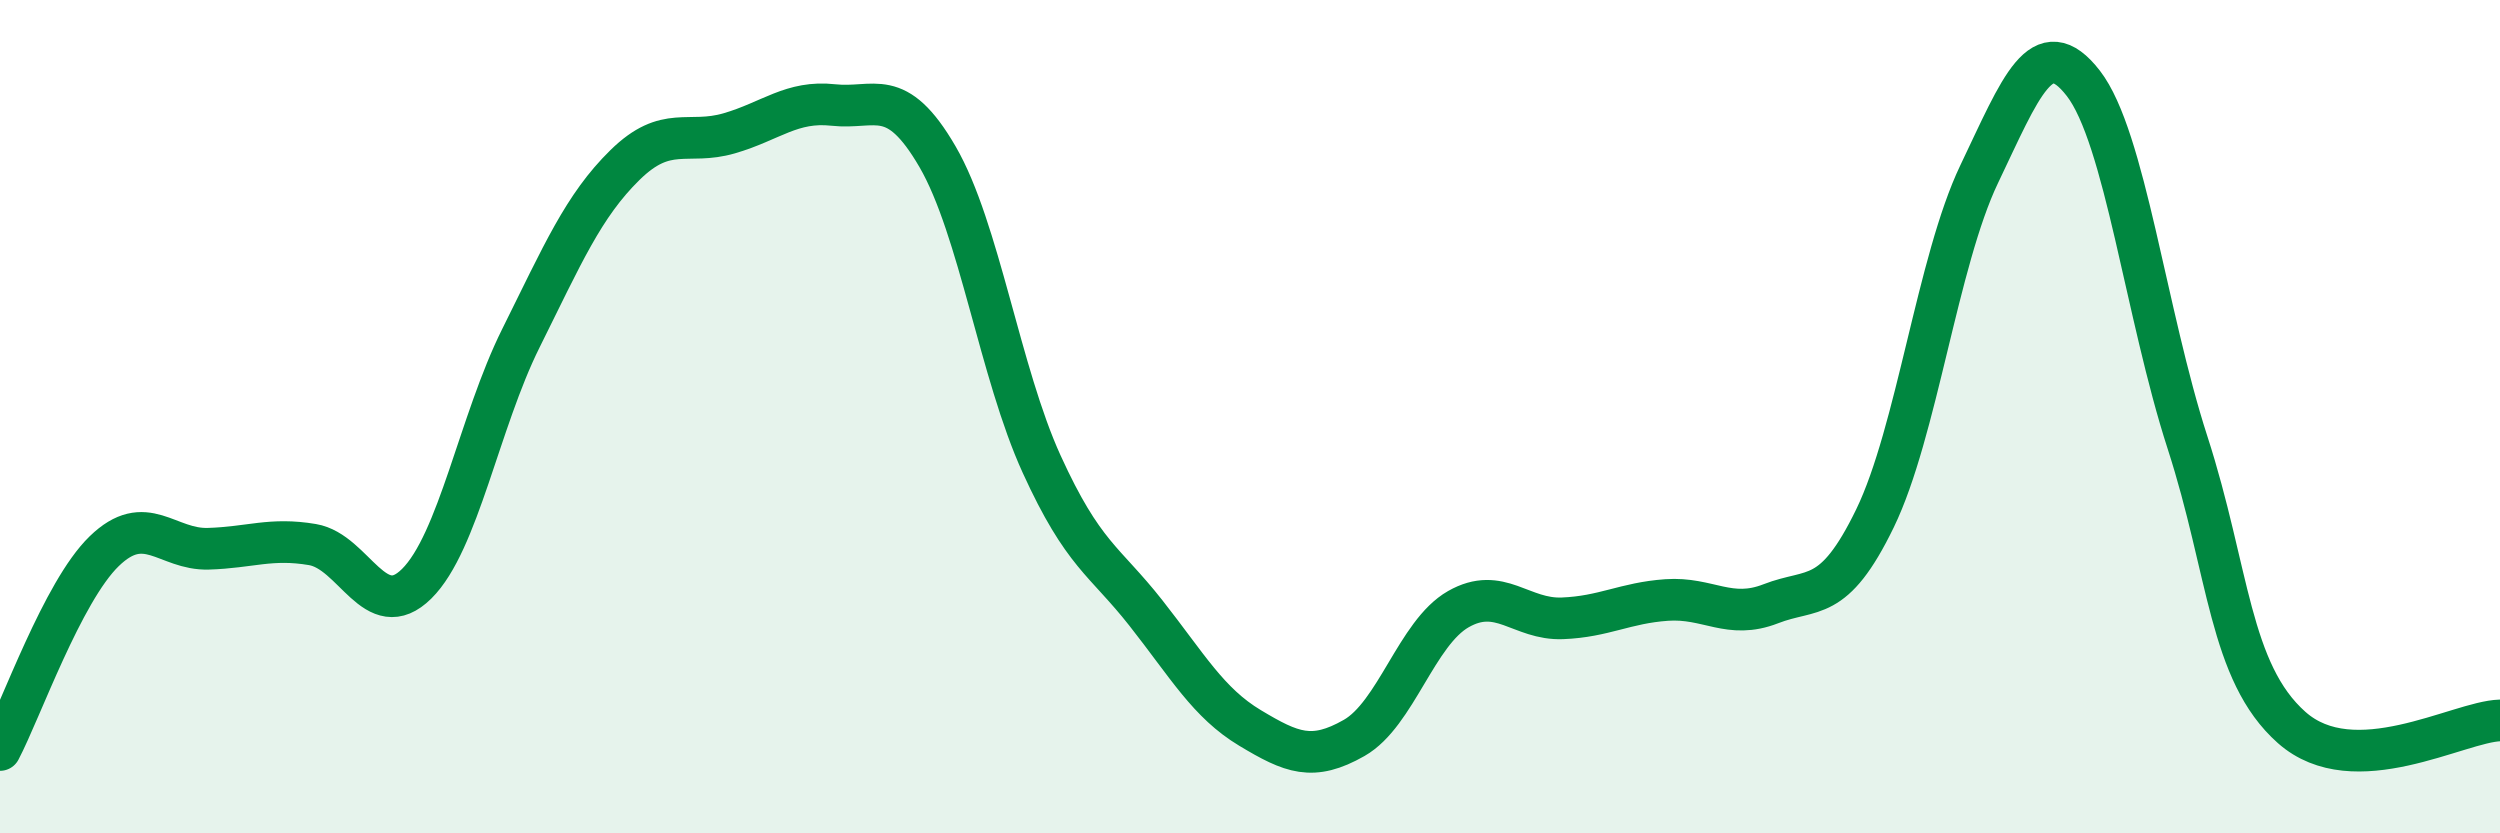
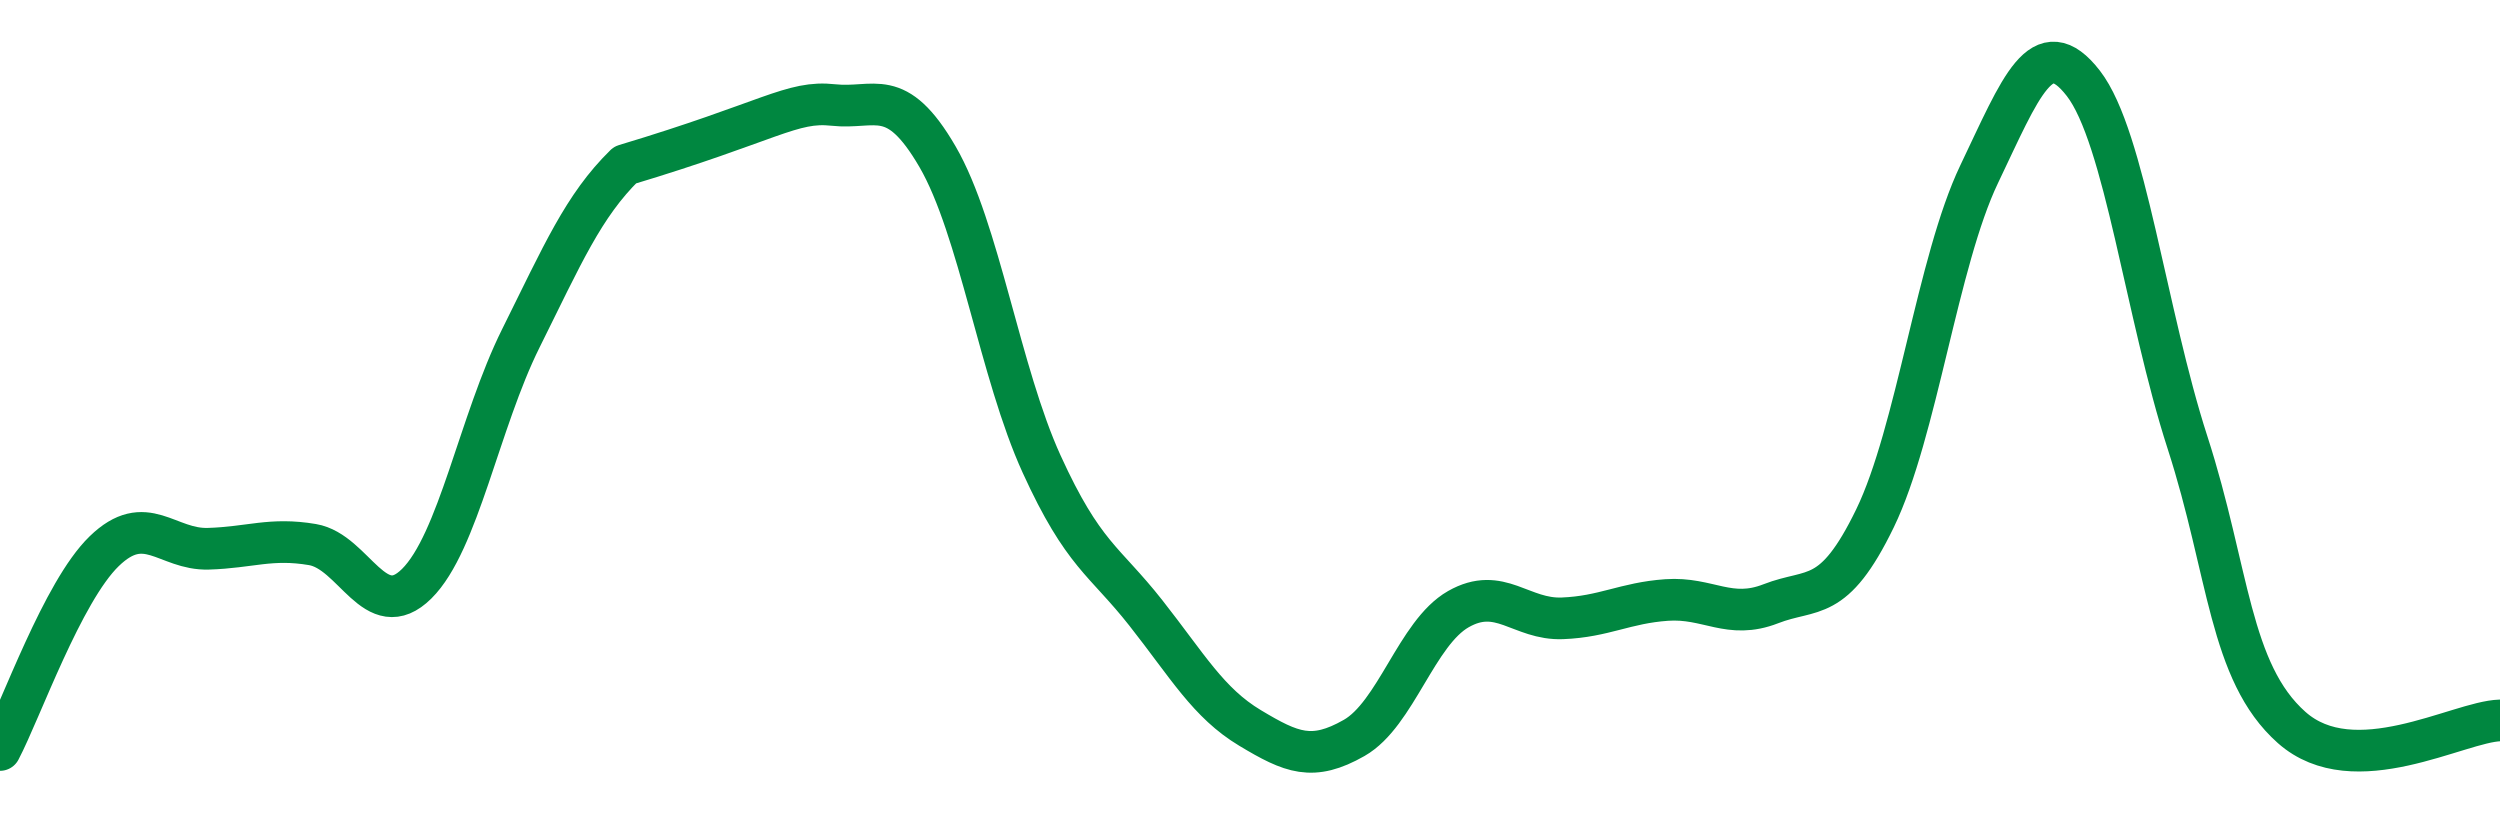
<svg xmlns="http://www.w3.org/2000/svg" width="60" height="20" viewBox="0 0 60 20">
-   <path d="M 0,18 C 0.5,17.05 1.5,14.2 2.5,13.23 C 3.5,12.26 4,13.2 5,13.17 C 6,13.14 6.5,12.9 7.5,13.07 C 8.5,13.24 9,15 10,14.01 C 11,13.02 11.5,10.13 12.5,8.12 C 13.5,6.11 14,4.94 15,3.96 C 16,2.98 16.5,3.49 17.5,3.2 C 18.5,2.91 19,2.41 20,2.52 C 21,2.63 21.5,2.04 22.5,3.76 C 23.5,5.48 24,8.95 25,11.14 C 26,13.33 26.5,13.44 27.5,14.71 C 28.5,15.98 29,16.87 30,17.47 C 31,18.07 31.5,18.28 32.5,17.71 C 33.5,17.14 34,15.19 35,14.62 C 36,14.05 36.5,14.88 37.5,14.84 C 38.5,14.8 39,14.47 40,14.4 C 41,14.33 41.5,14.88 42.5,14.49 C 43.5,14.1 44,14.5 45,12.44 C 46,10.38 46.5,6.27 47.5,4.18 C 48.5,2.09 49,0.71 50,2 C 51,3.29 51.5,7.53 52.5,10.62 C 53.5,13.71 53.5,16.13 55,17.46 C 56.5,18.79 59,17.32 60,17.29L60 20L0 20Z" fill="#008740" opacity="0.1" stroke-linecap="round" stroke-linejoin="round" />
-   <path d="M 0,18 C 0.5,17.05 1.5,14.2 2.5,13.23 C 3.5,12.26 4,13.2 5,13.17 C 6,13.14 6.5,12.9 7.5,13.07 C 8.5,13.24 9,15 10,14.01 C 11,13.02 11.5,10.13 12.5,8.12 C 13.5,6.11 14,4.94 15,3.96 C 16,2.98 16.5,3.49 17.5,3.2 C 18.5,2.91 19,2.41 20,2.52 C 21,2.63 21.5,2.04 22.5,3.76 C 23.5,5.48 24,8.95 25,11.14 C 26,13.33 26.5,13.44 27.5,14.71 C 28.5,15.98 29,16.87 30,17.47 C 31,18.07 31.5,18.28 32.5,17.71 C 33.5,17.14 34,15.19 35,14.62 C 36,14.05 36.5,14.88 37.5,14.84 C 38.5,14.8 39,14.47 40,14.4 C 41,14.33 41.5,14.88 42.5,14.49 C 43.5,14.1 44,14.5 45,12.44 C 46,10.38 46.5,6.27 47.5,4.18 C 48.5,2.09 49,0.71 50,2 C 51,3.29 51.5,7.53 52.5,10.62 C 53.5,13.71 53.5,16.13 55,17.46 C 56.5,18.79 59,17.32 60,17.29" stroke="#008740" stroke-width="1" fill="none" stroke-linecap="round" stroke-linejoin="round" />
+   <path d="M 0,18 C 0.5,17.05 1.5,14.2 2.5,13.23 C 3.5,12.26 4,13.2 5,13.17 C 6,13.14 6.5,12.9 7.5,13.07 C 8.5,13.24 9,15 10,14.01 C 11,13.02 11.5,10.13 12.5,8.12 C 13.5,6.11 14,4.94 15,3.96 C 18.5,2.91 19,2.41 20,2.52 C 21,2.63 21.5,2.04 22.5,3.76 C 23.5,5.48 24,8.95 25,11.14 C 26,13.33 26.5,13.44 27.5,14.71 C 28.5,15.98 29,16.87 30,17.47 C 31,18.07 31.5,18.28 32.5,17.71 C 33.5,17.14 34,15.19 35,14.62 C 36,14.05 36.5,14.88 37.5,14.84 C 38.5,14.8 39,14.47 40,14.4 C 41,14.33 41.5,14.88 42.5,14.49 C 43.5,14.1 44,14.5 45,12.44 C 46,10.38 46.5,6.27 47.5,4.18 C 48.5,2.09 49,0.71 50,2 C 51,3.29 51.5,7.53 52.5,10.62 C 53.5,13.71 53.5,16.13 55,17.46 C 56.5,18.79 59,17.32 60,17.29" stroke="#008740" stroke-width="1" fill="none" stroke-linecap="round" stroke-linejoin="round" />
</svg>